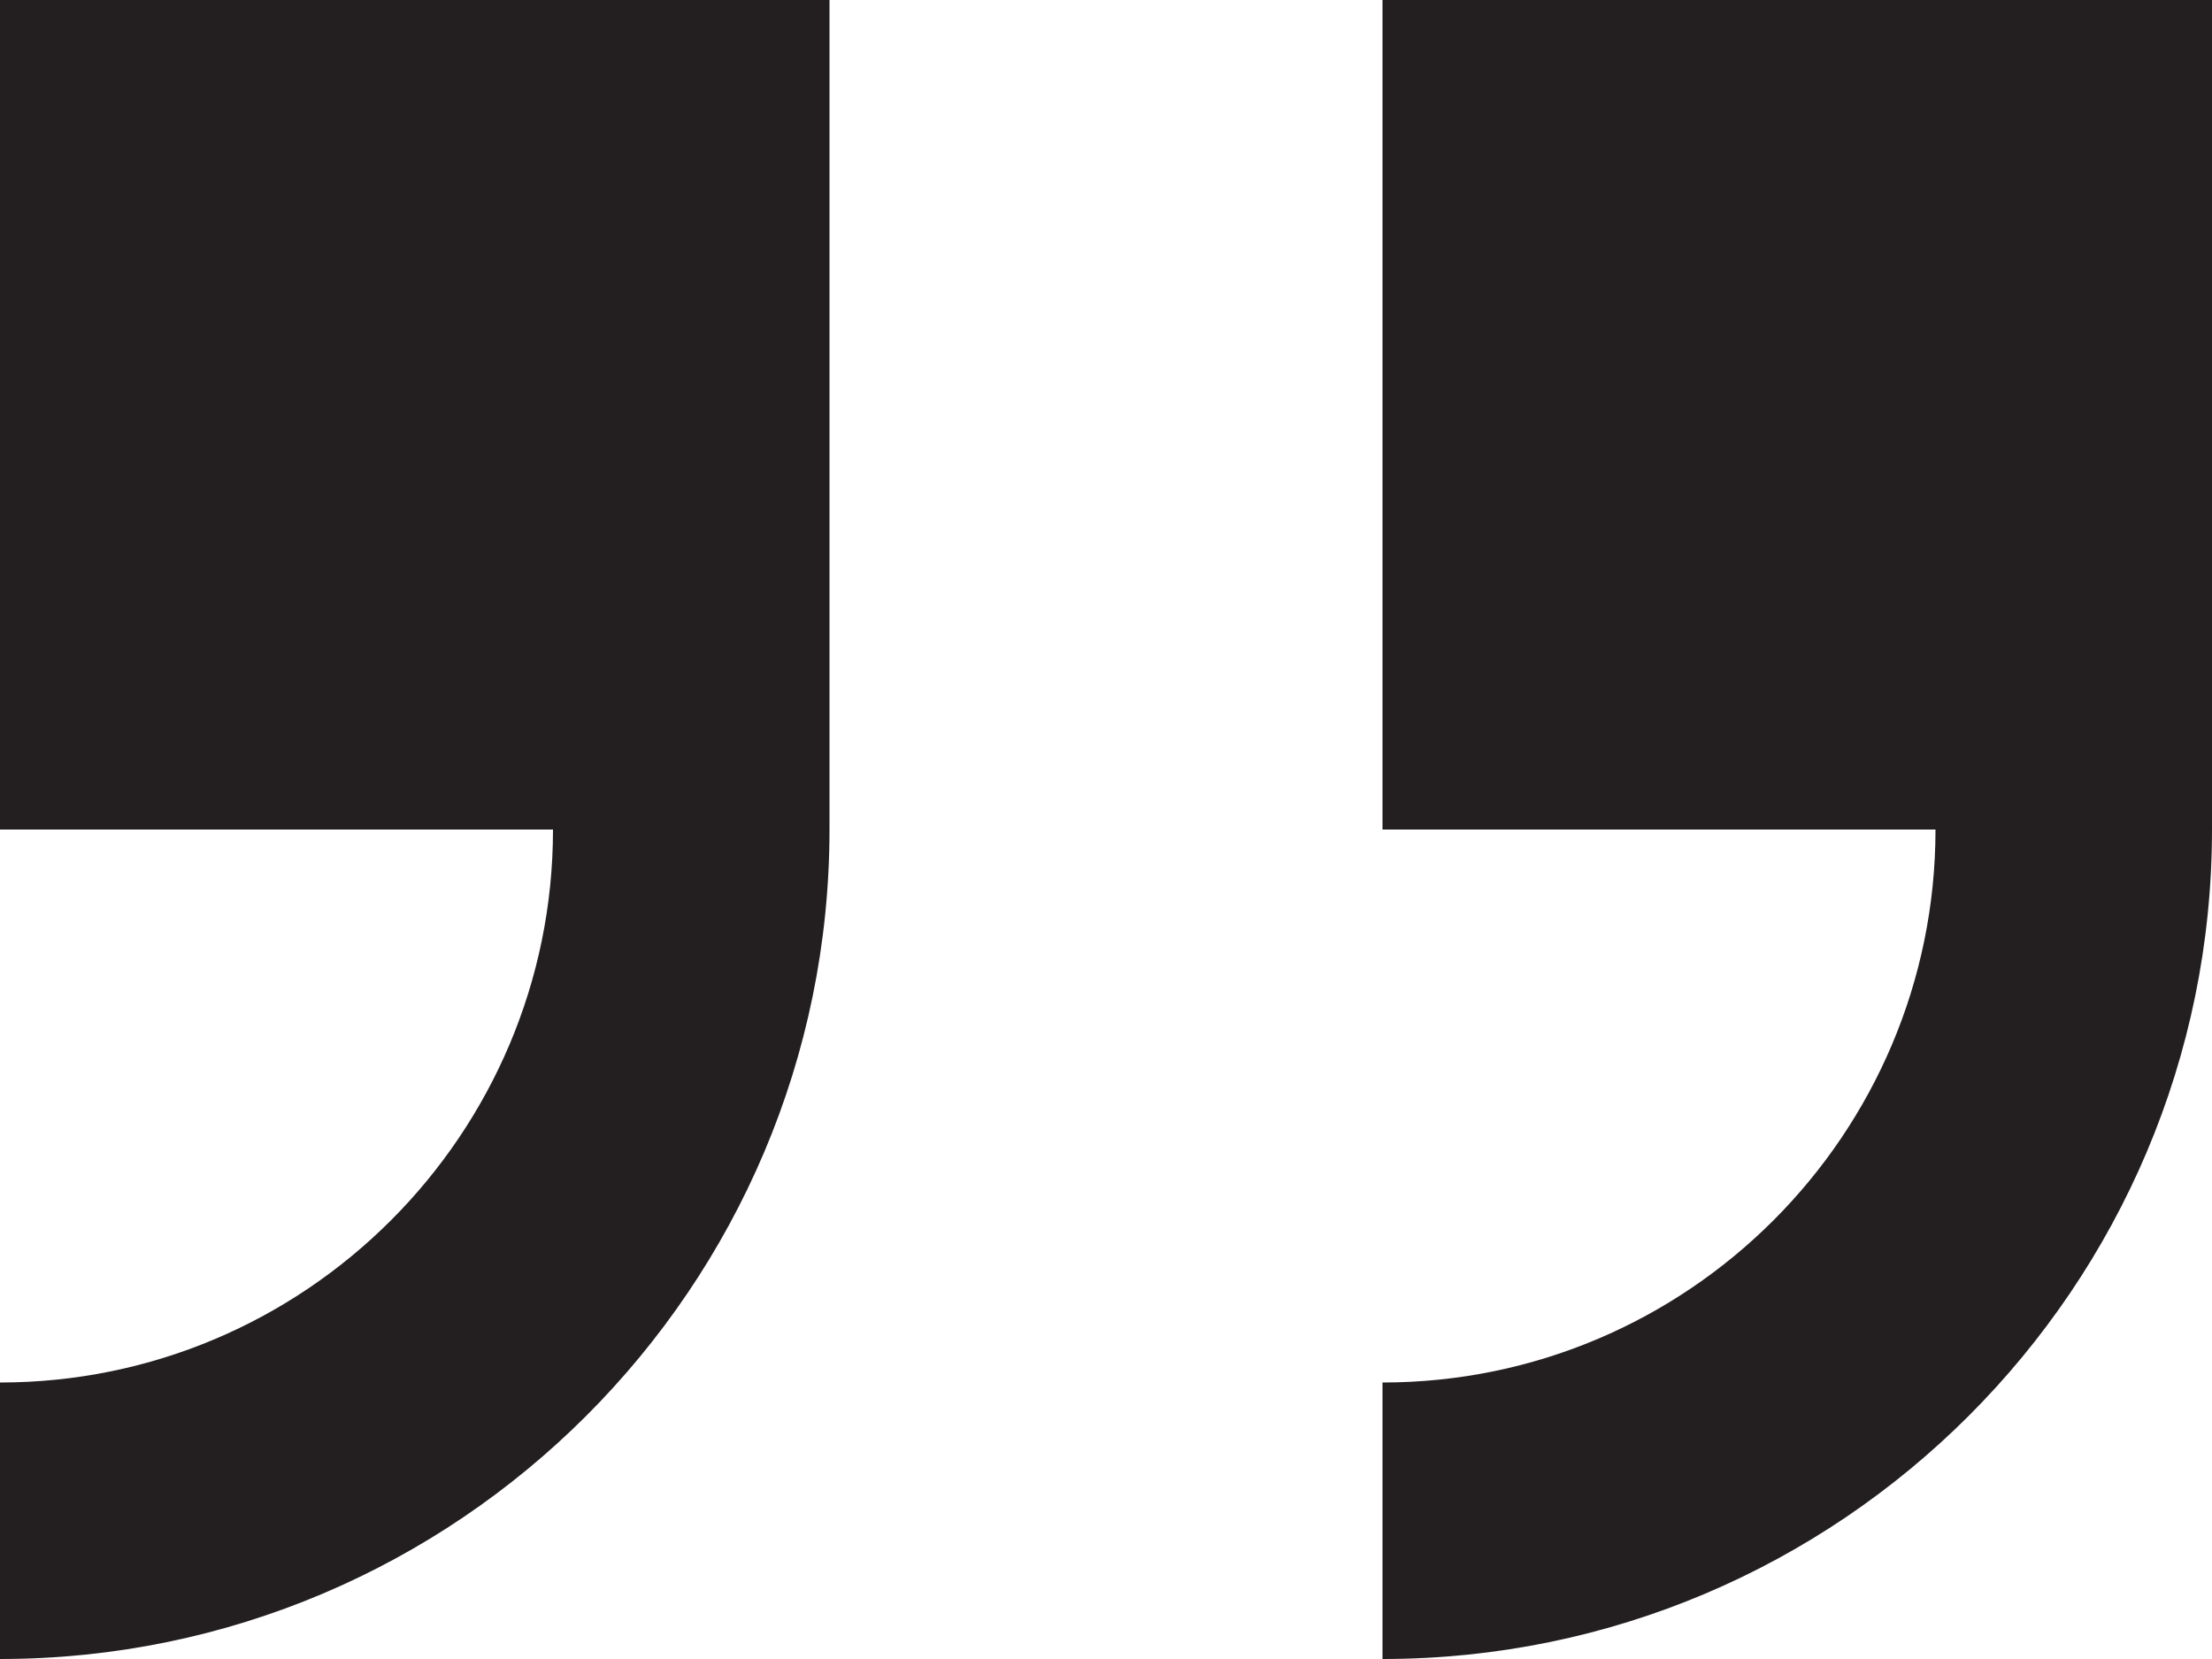
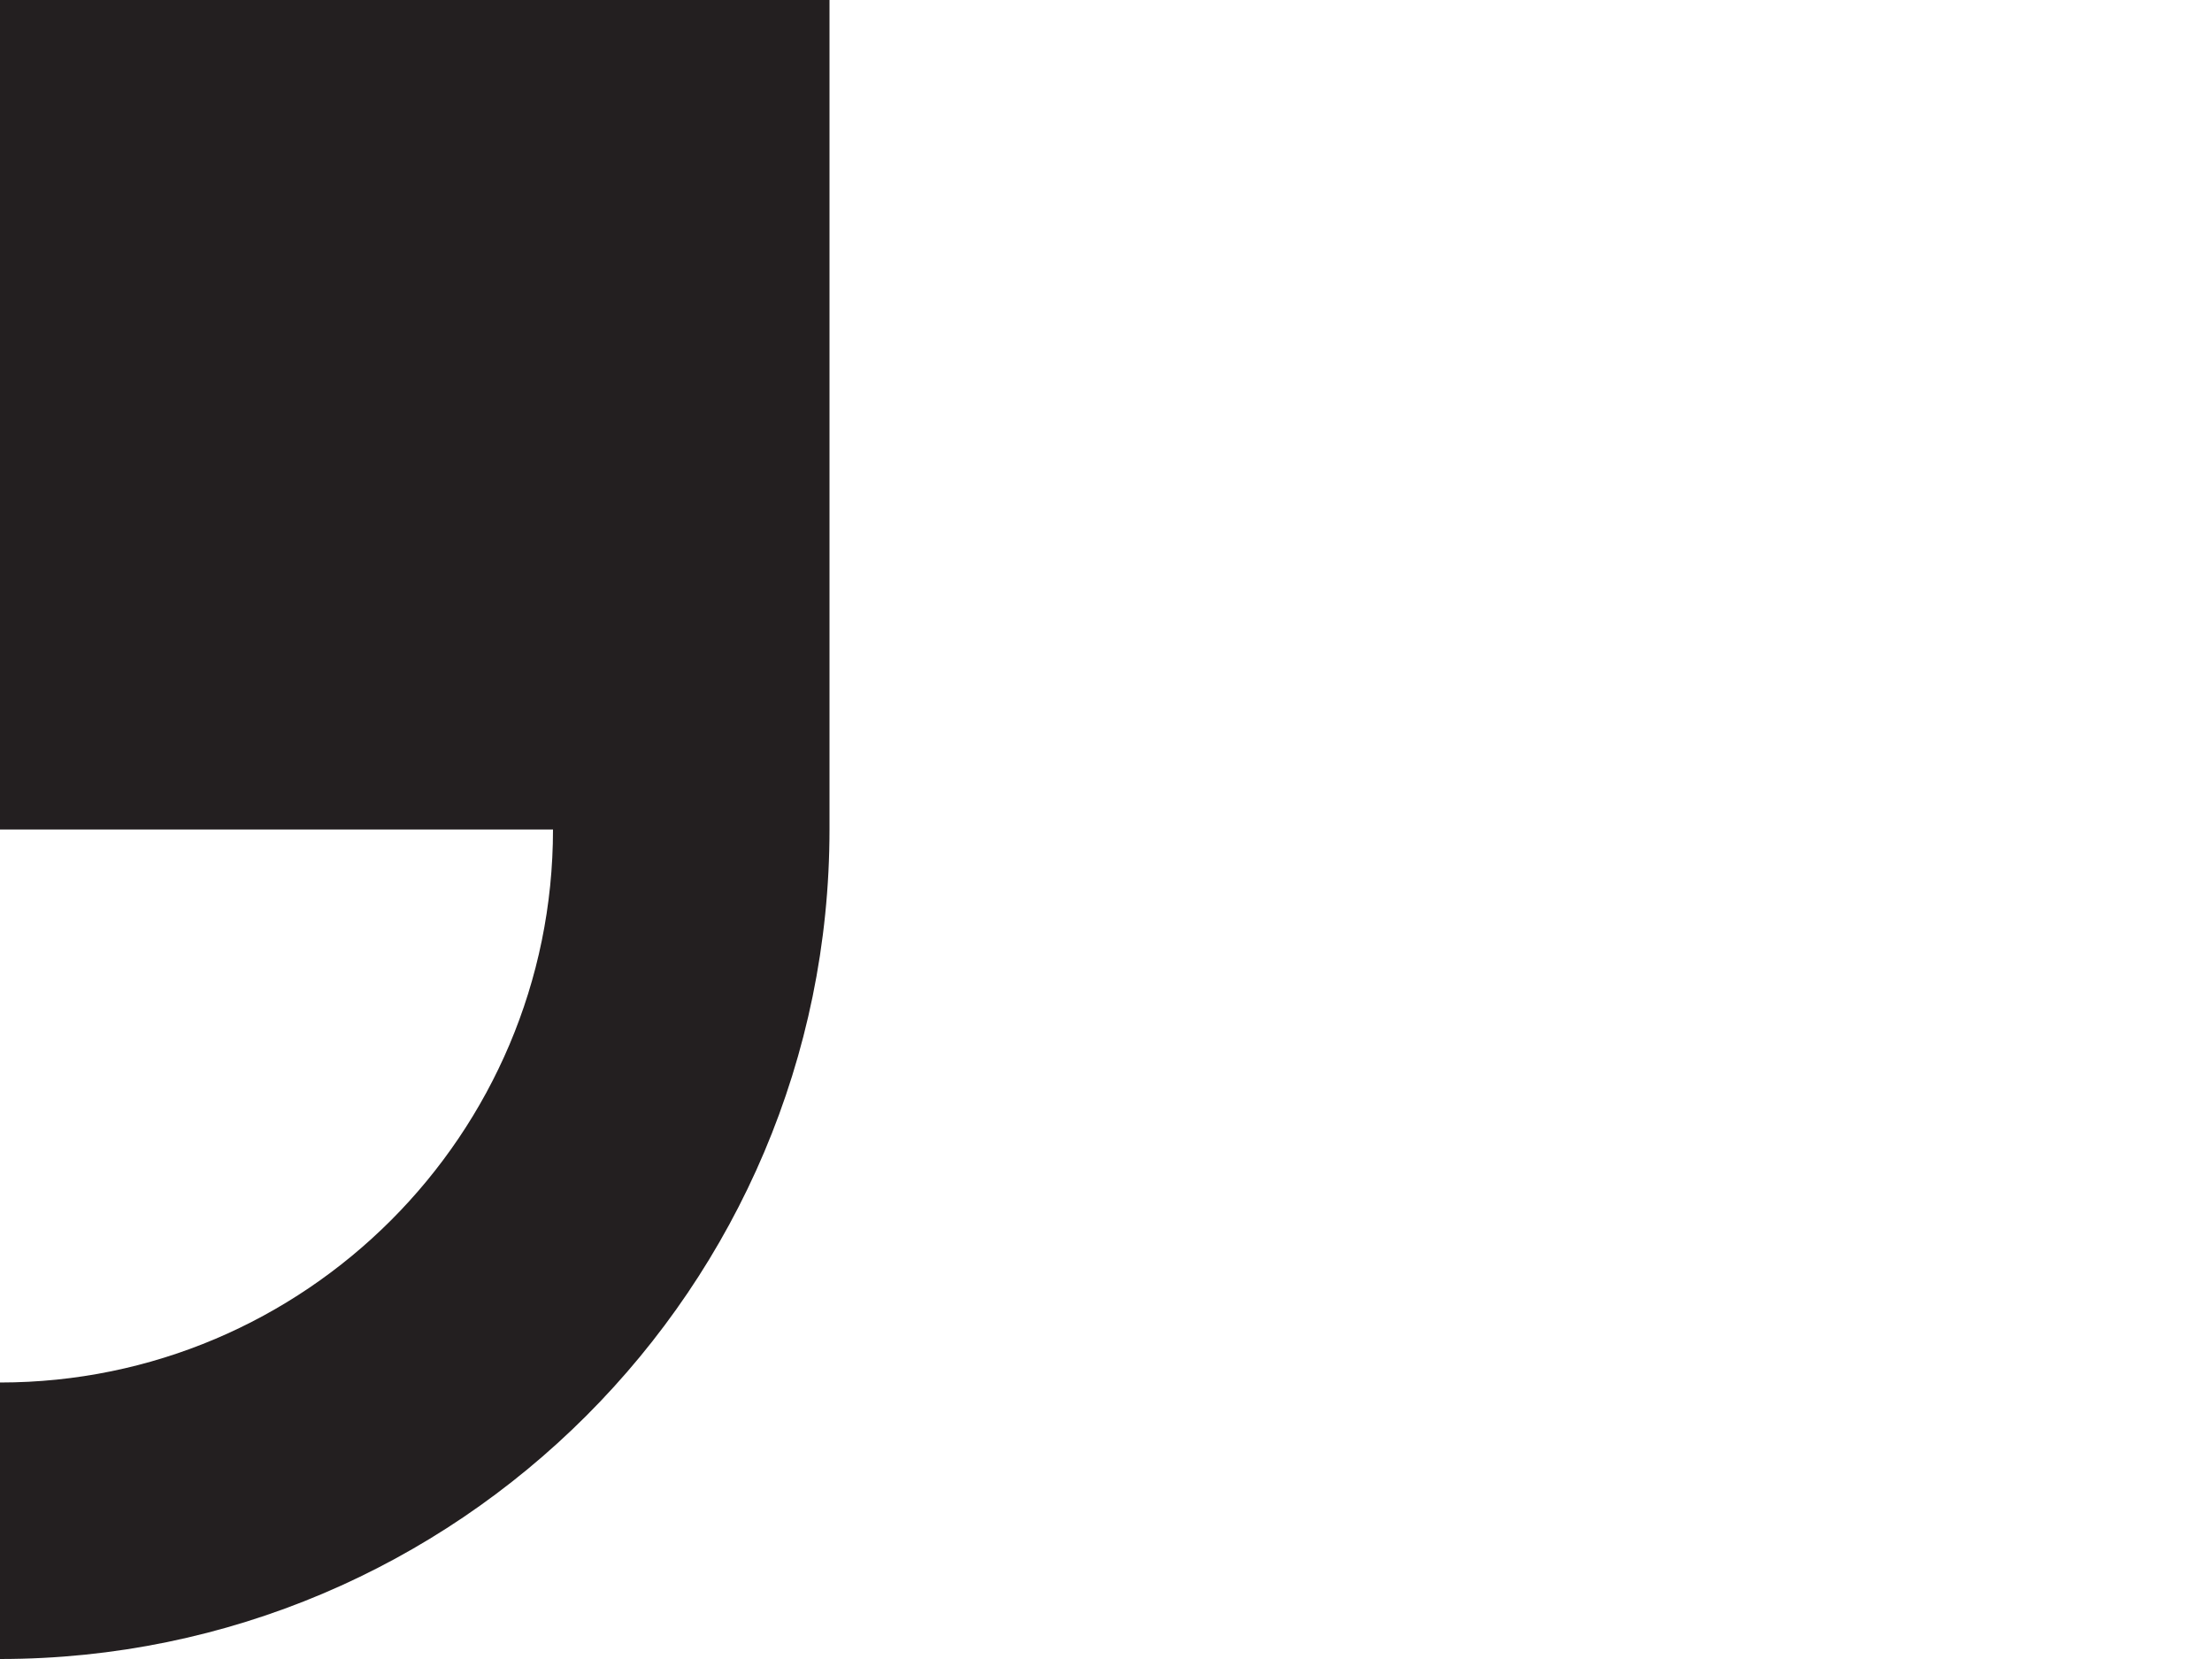
<svg xmlns="http://www.w3.org/2000/svg" version="1.1" x="0px" y="0px" width="32px" height="24px" viewBox="0 0 32 24" enable-background="new 0 0 32 24" xml:space="preserve">
  <g id="Layer_1">
</g>
  <g id="right_x5F_quote_x5F_32x32">
    <g>
      <path fill="#231F20" d="M0,0v12h8c0,4.411-3.585,8-8,8v4c6.618,0,12-5.383,12-12V0H0z" />
-       <path fill="#231F20" d="M20,0v12h8c0,4.411-3.585,8-8,8v4c6.618,0,12-5.383,12-12V0H20z" />
    </g>
  </g>
</svg>